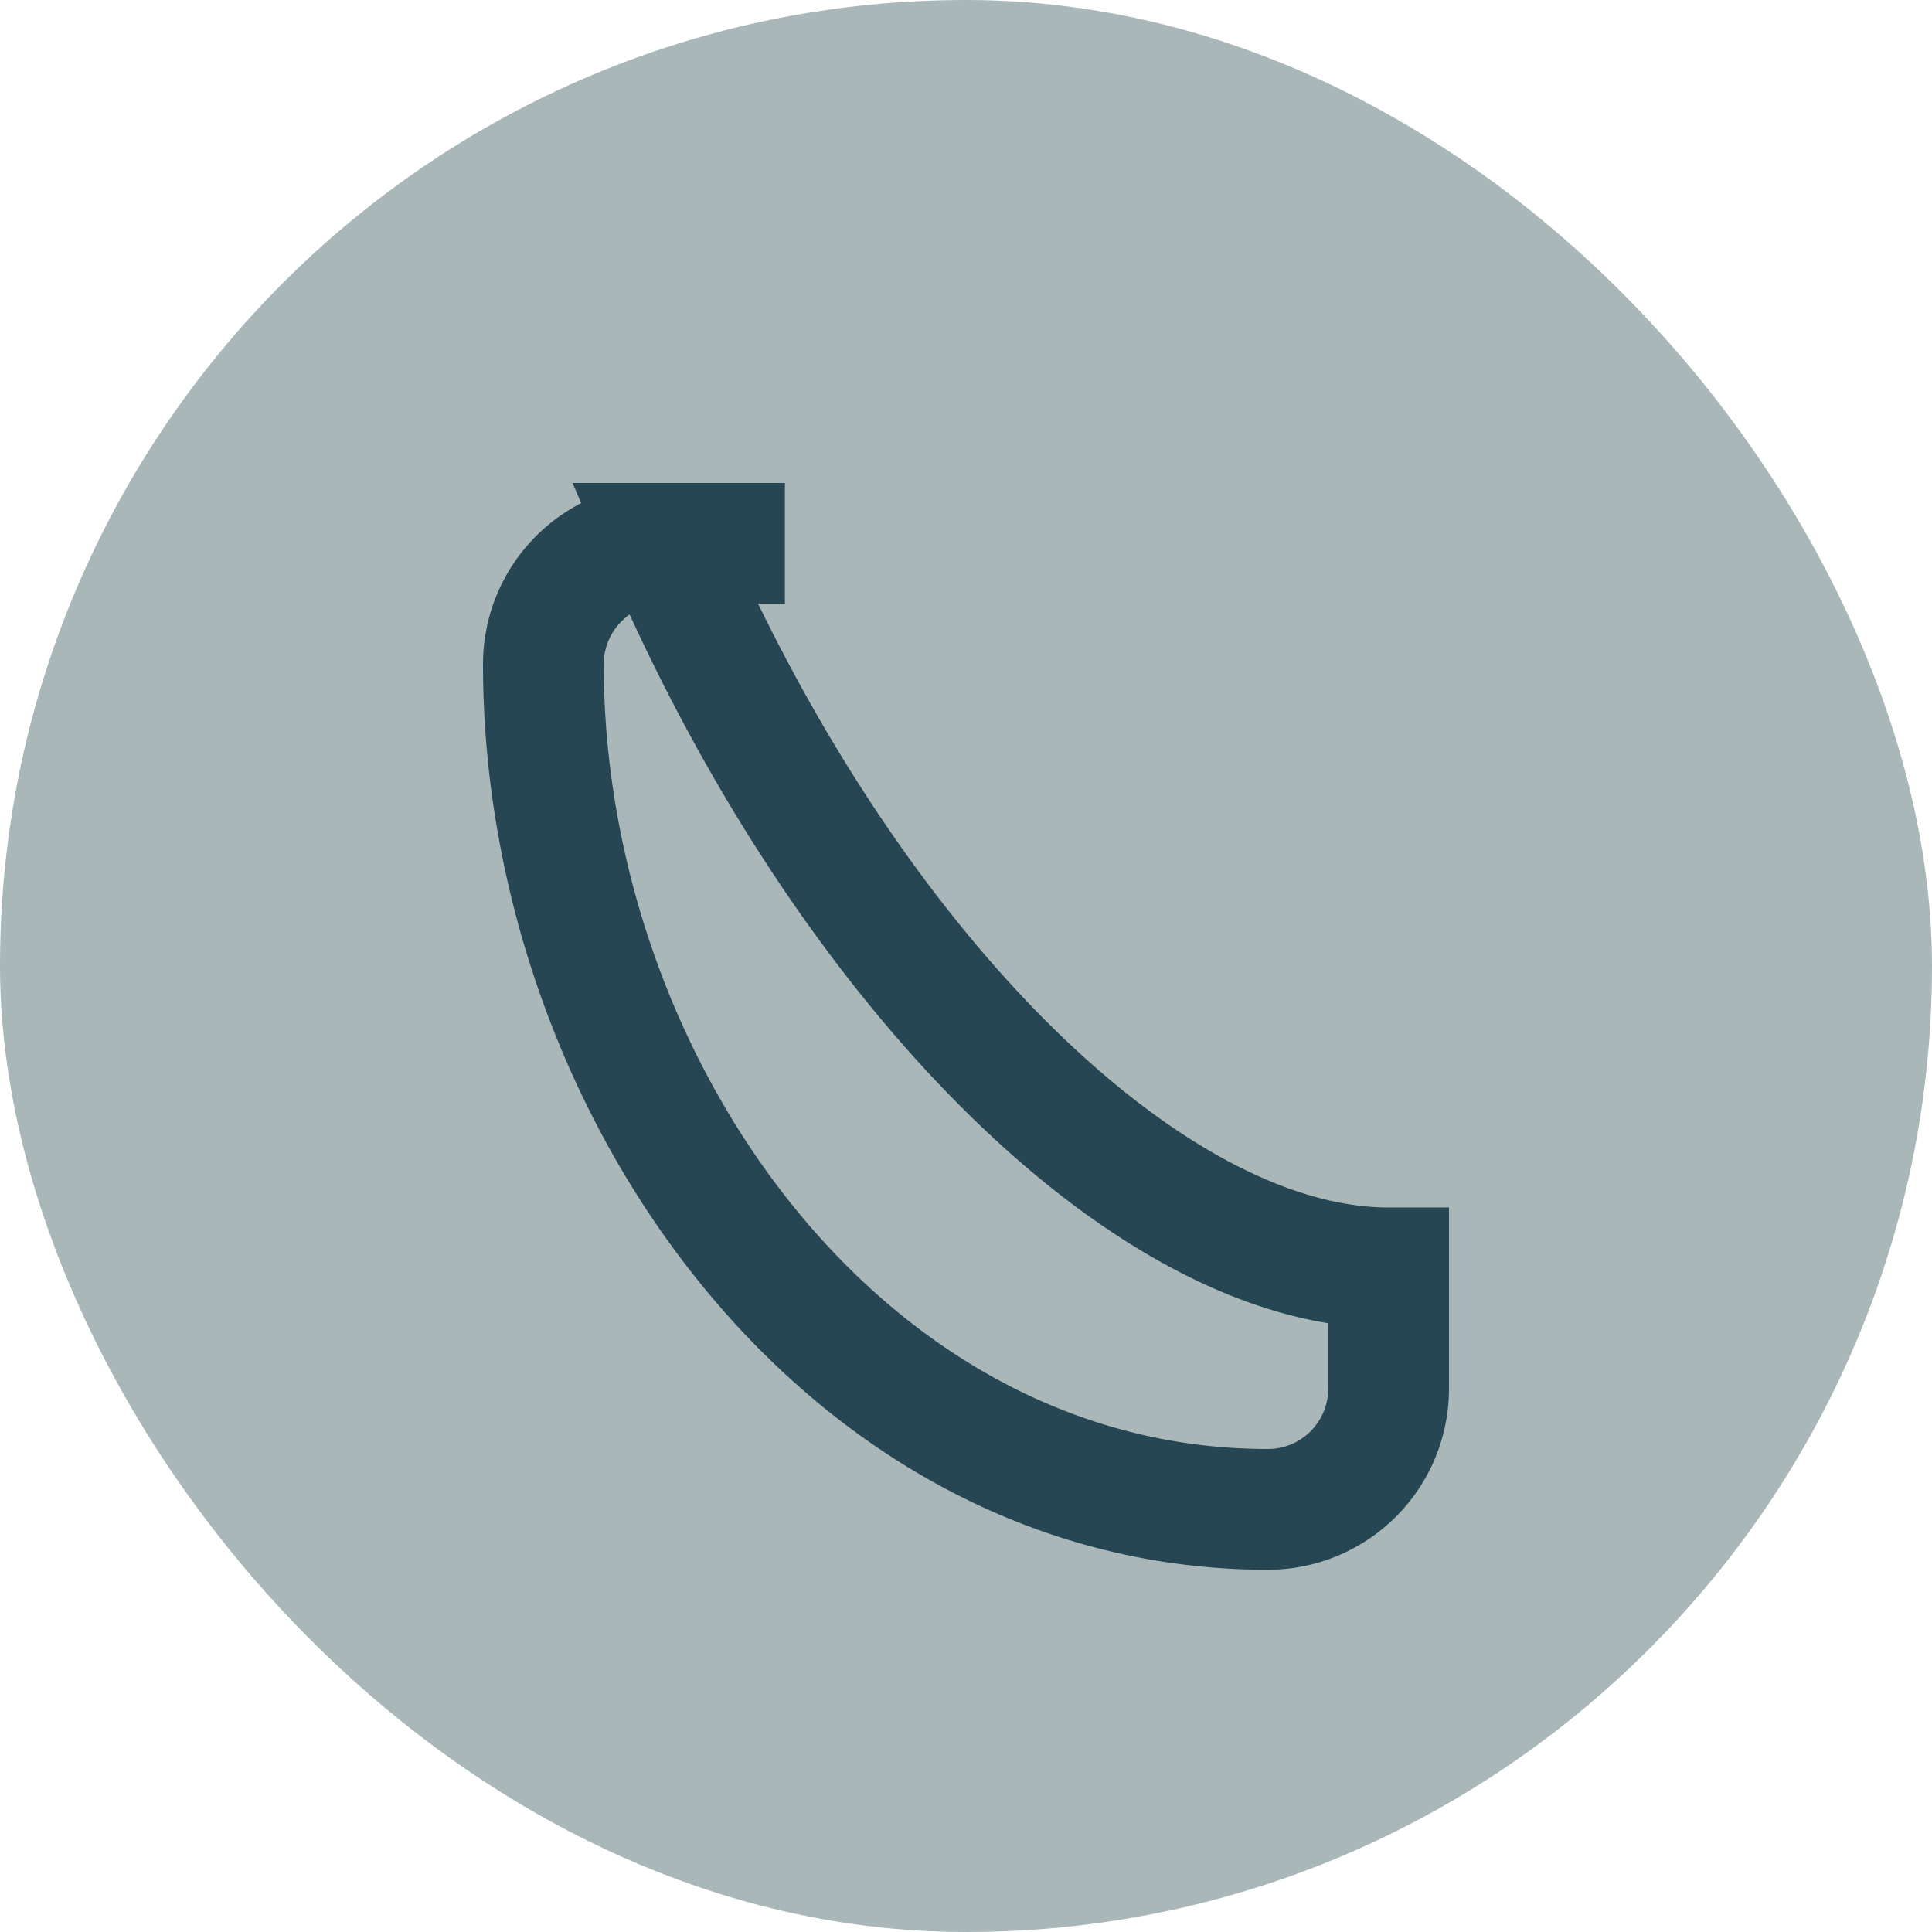
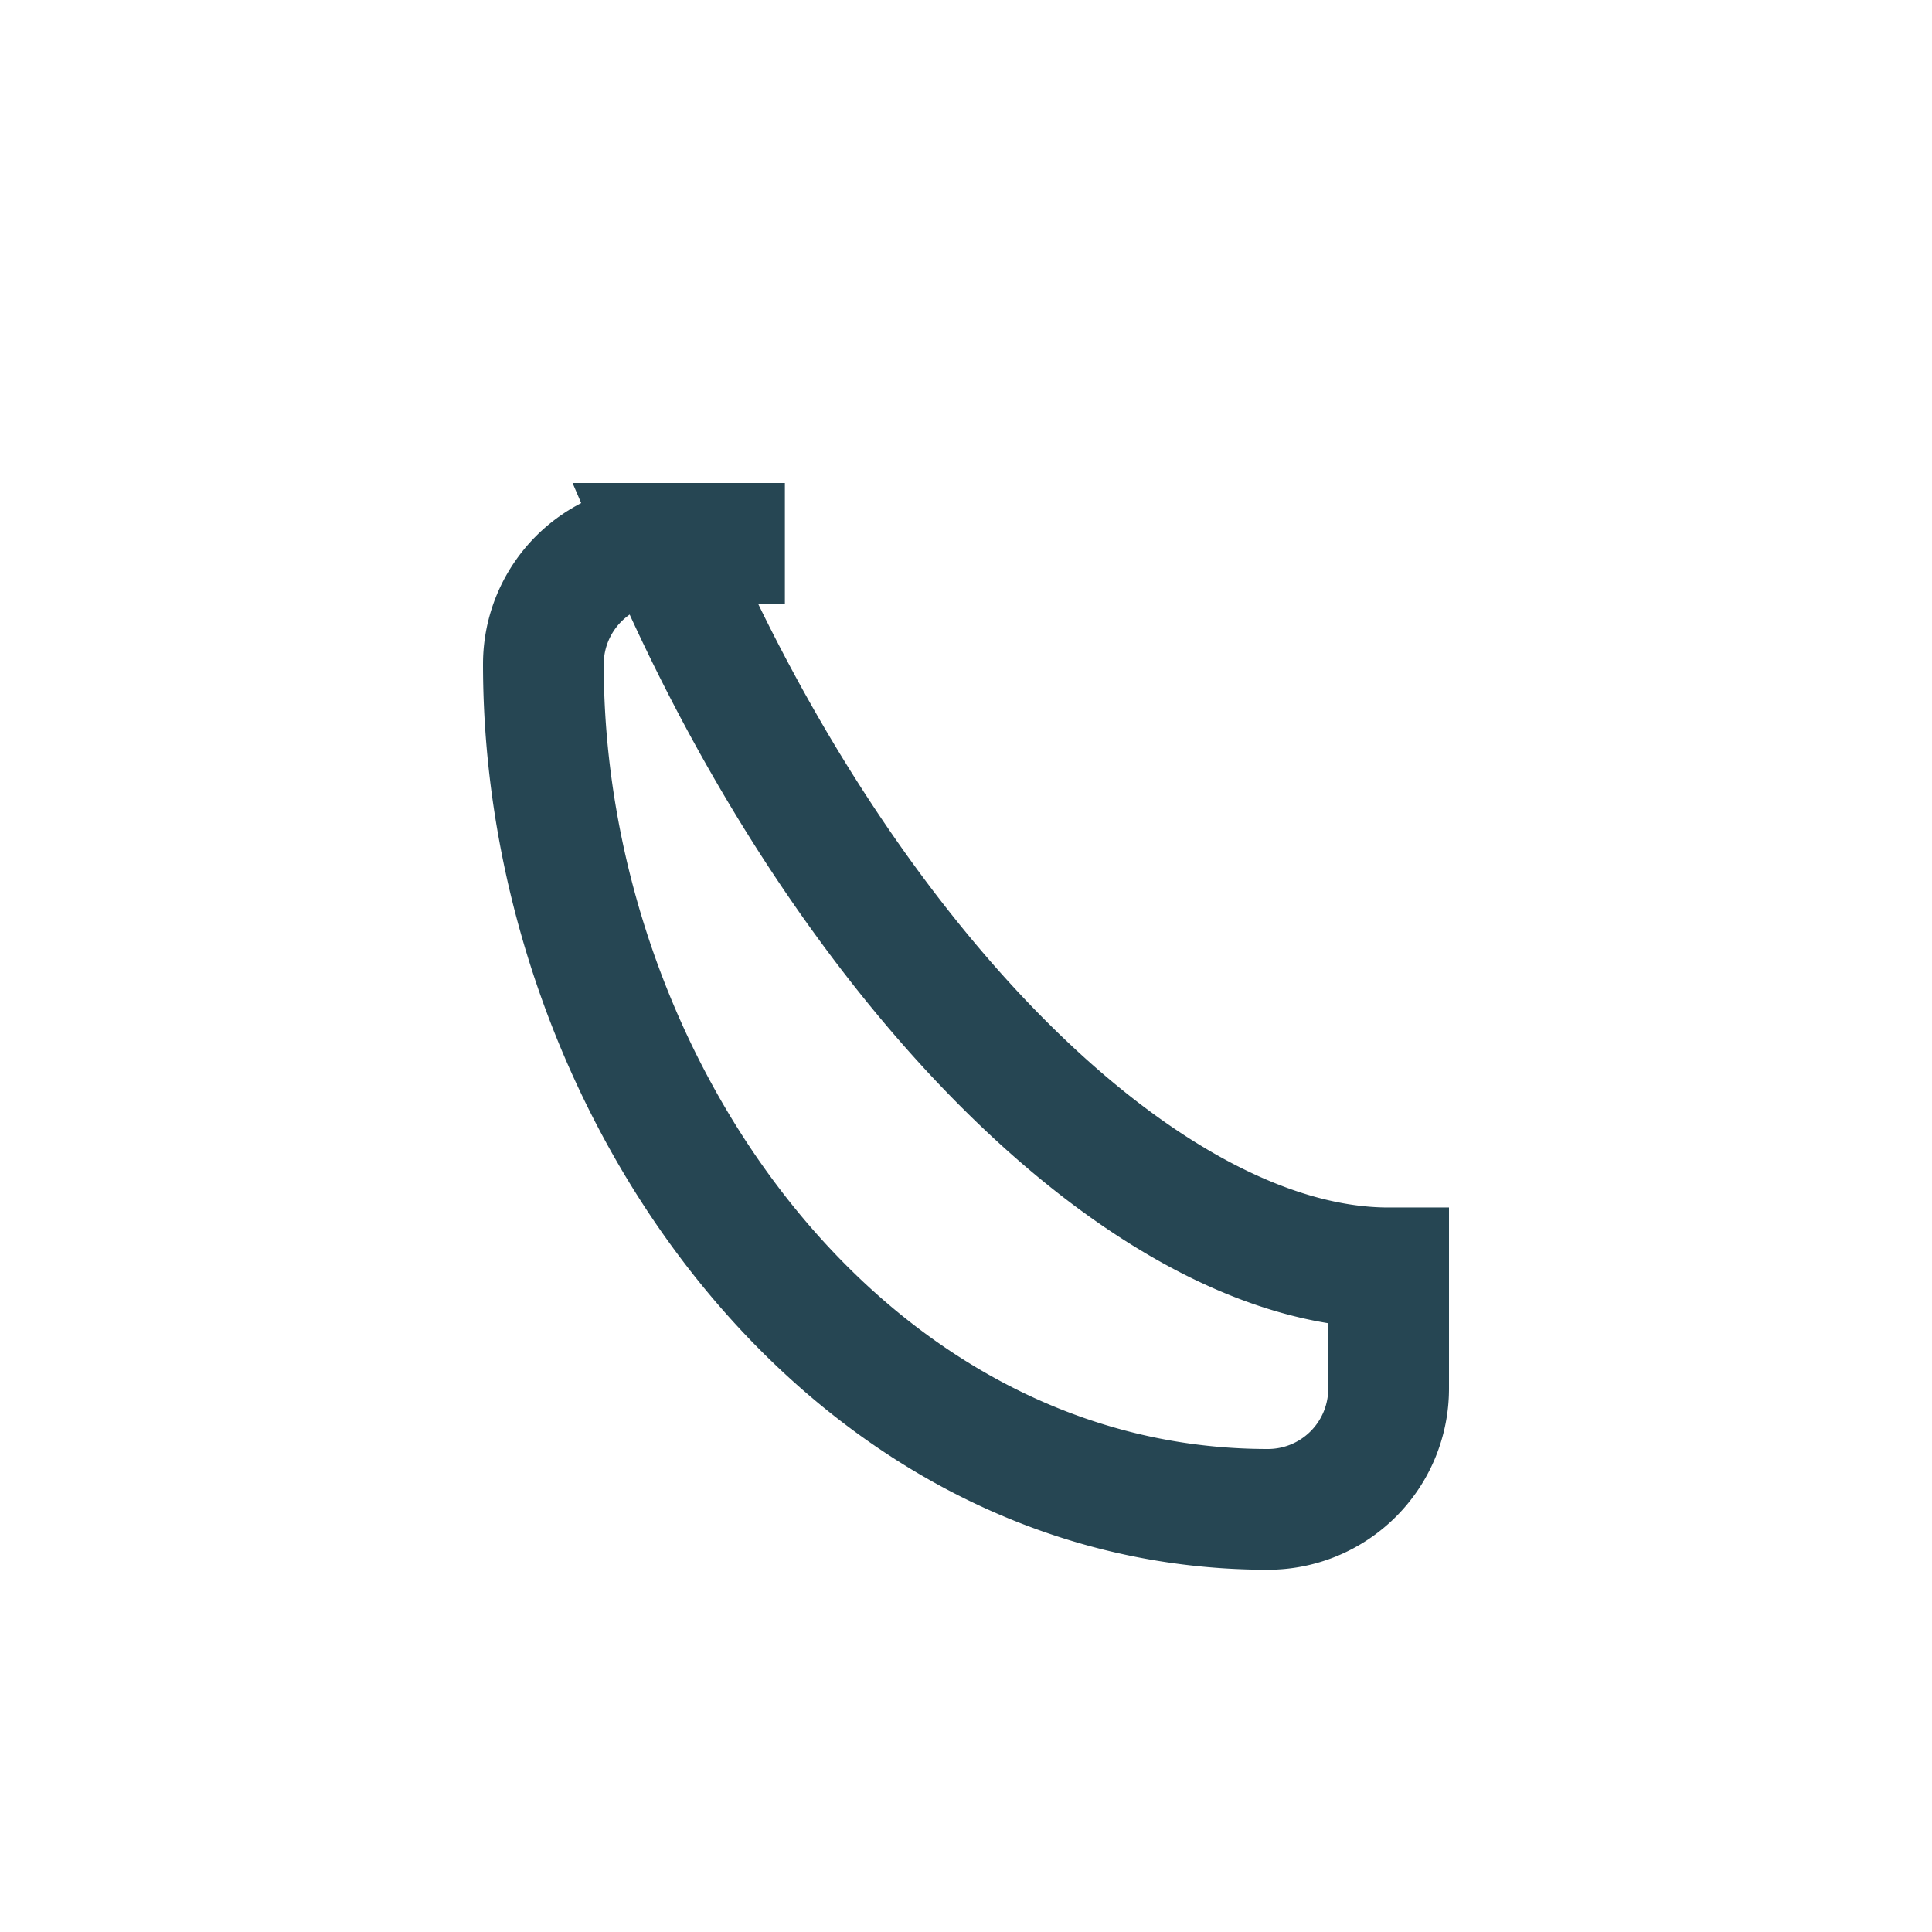
<svg xmlns="http://www.w3.org/2000/svg" width="32" height="32" viewBox="0 0 32 32">
-   <rect width="32" height="32" rx="16" fill="#AAB7B8" />
  <path d="M11 9c3 7 8 12 12 12v2a2 2 0 01-2 2c-7 0-12-7-12-14a2 2 0 012-2h2z" fill="none" stroke="#264653" stroke-width="2" />
</svg>